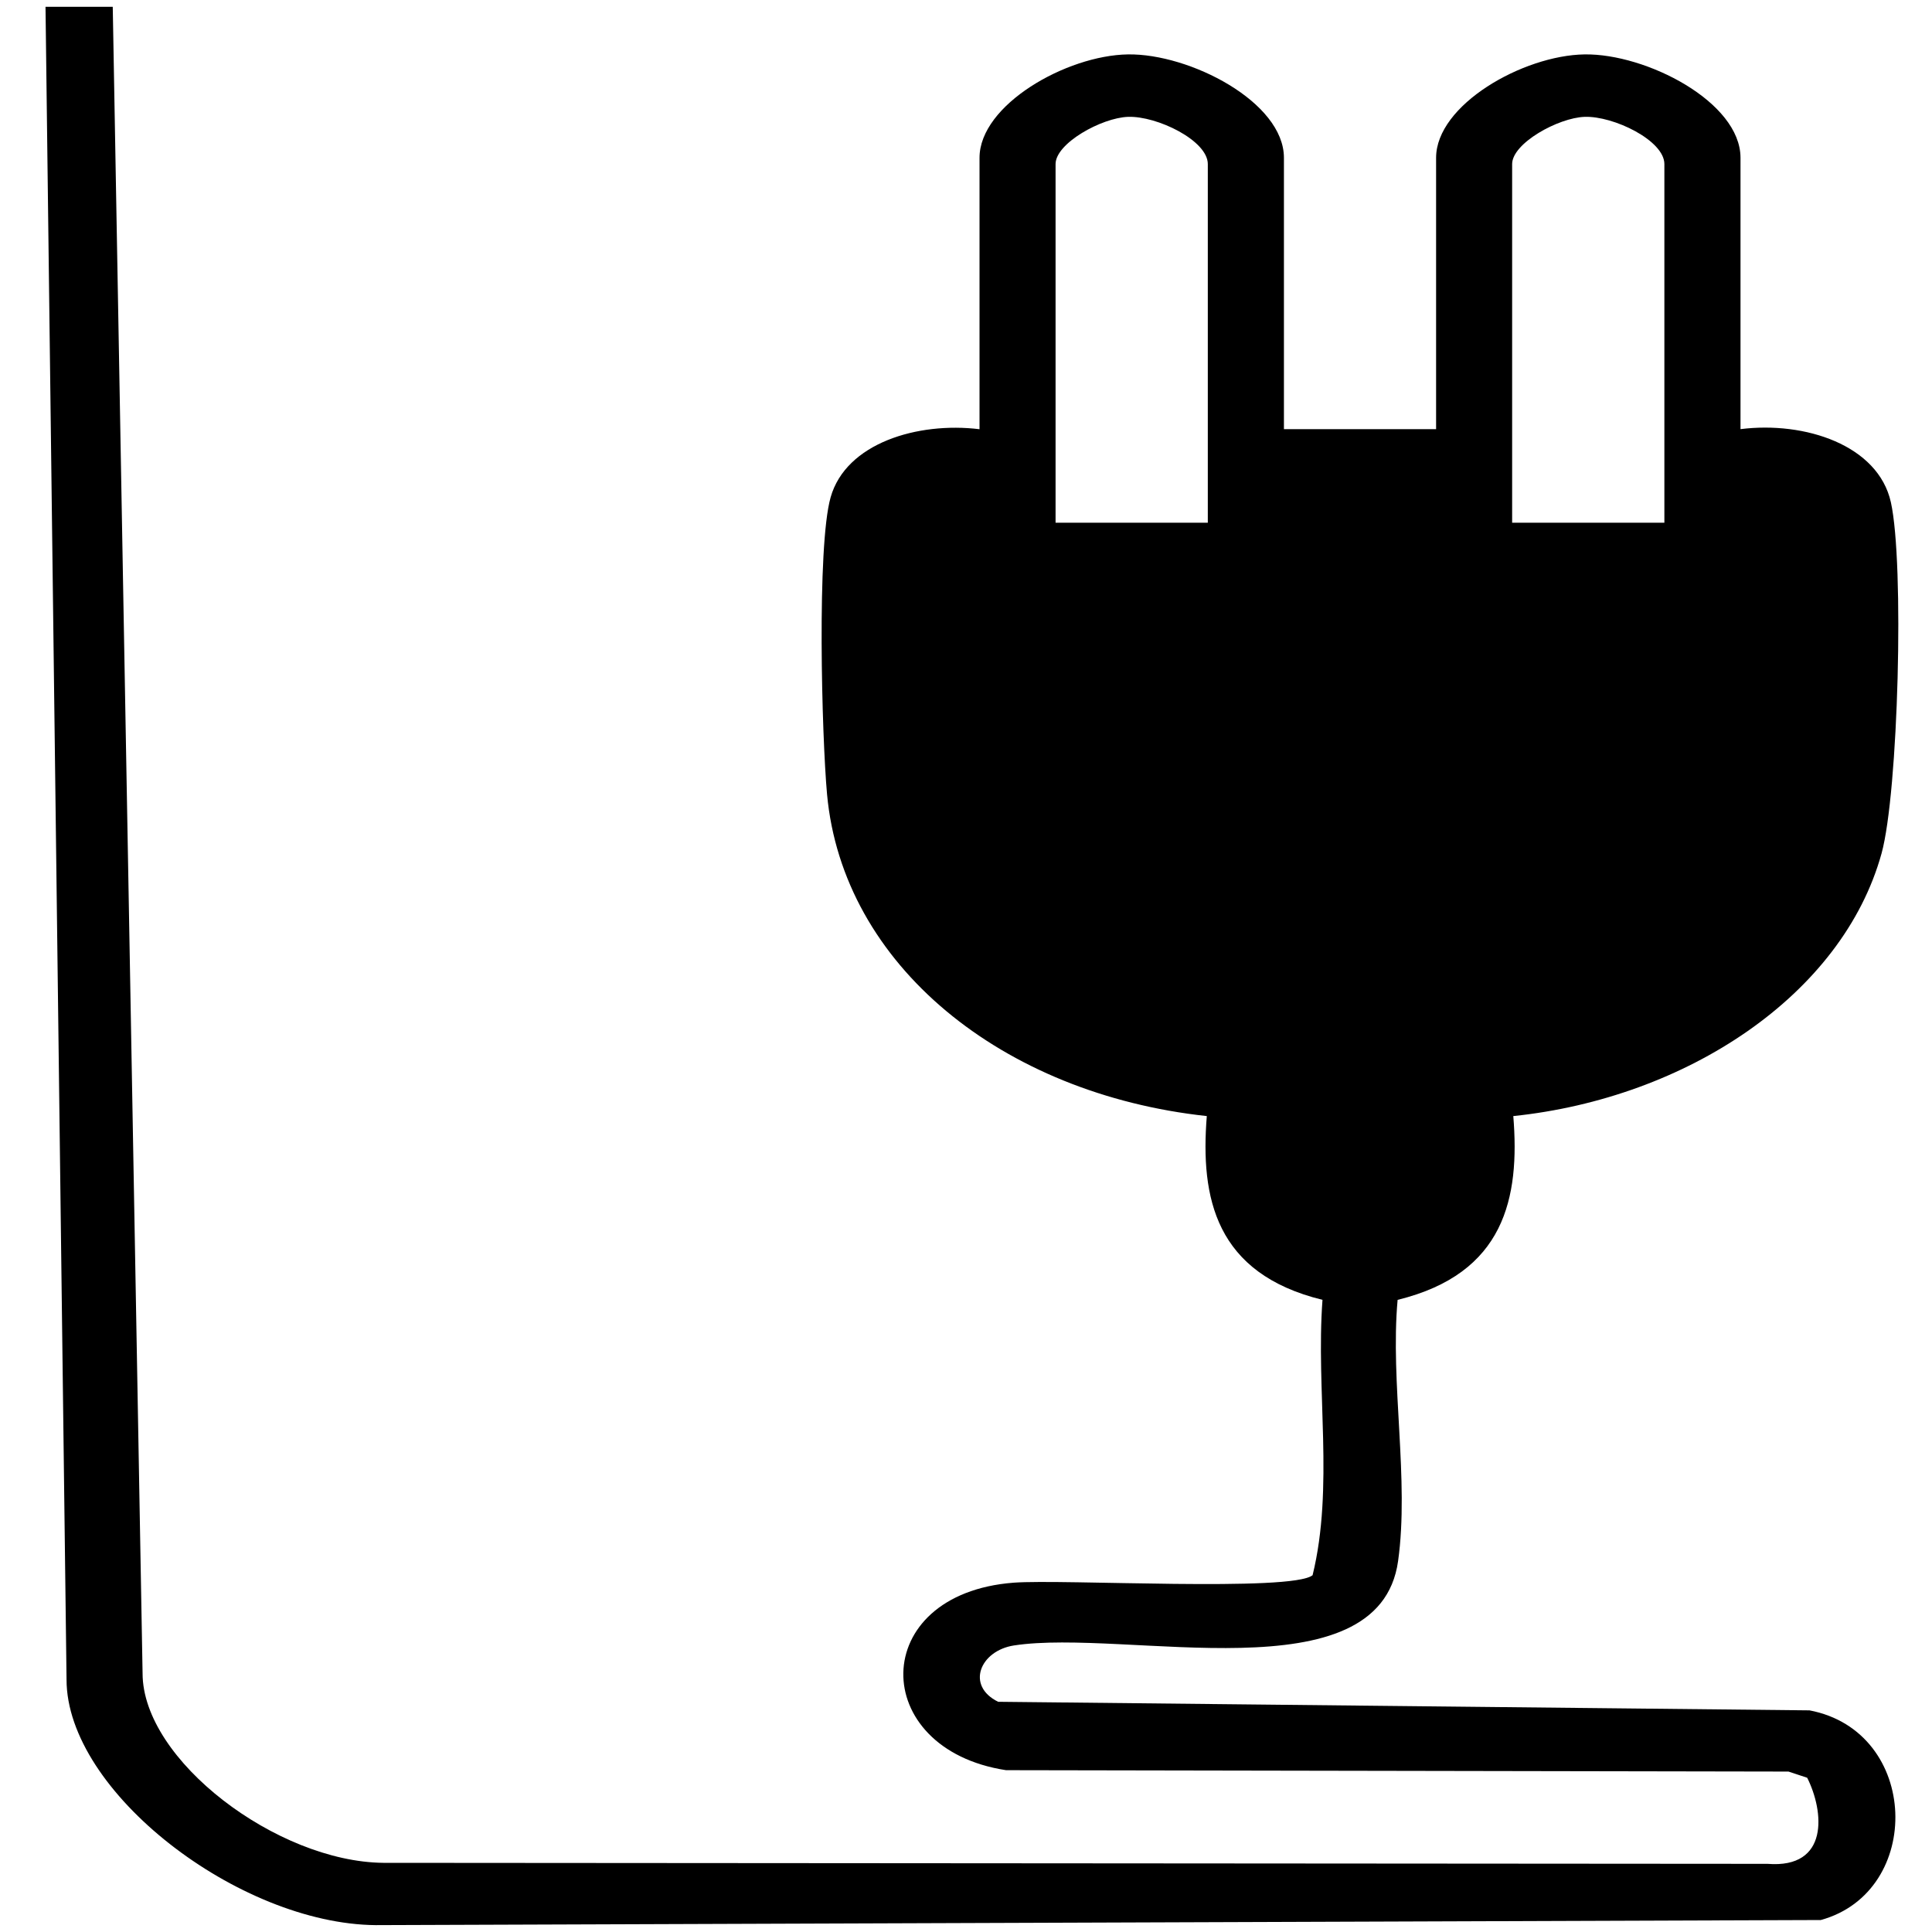
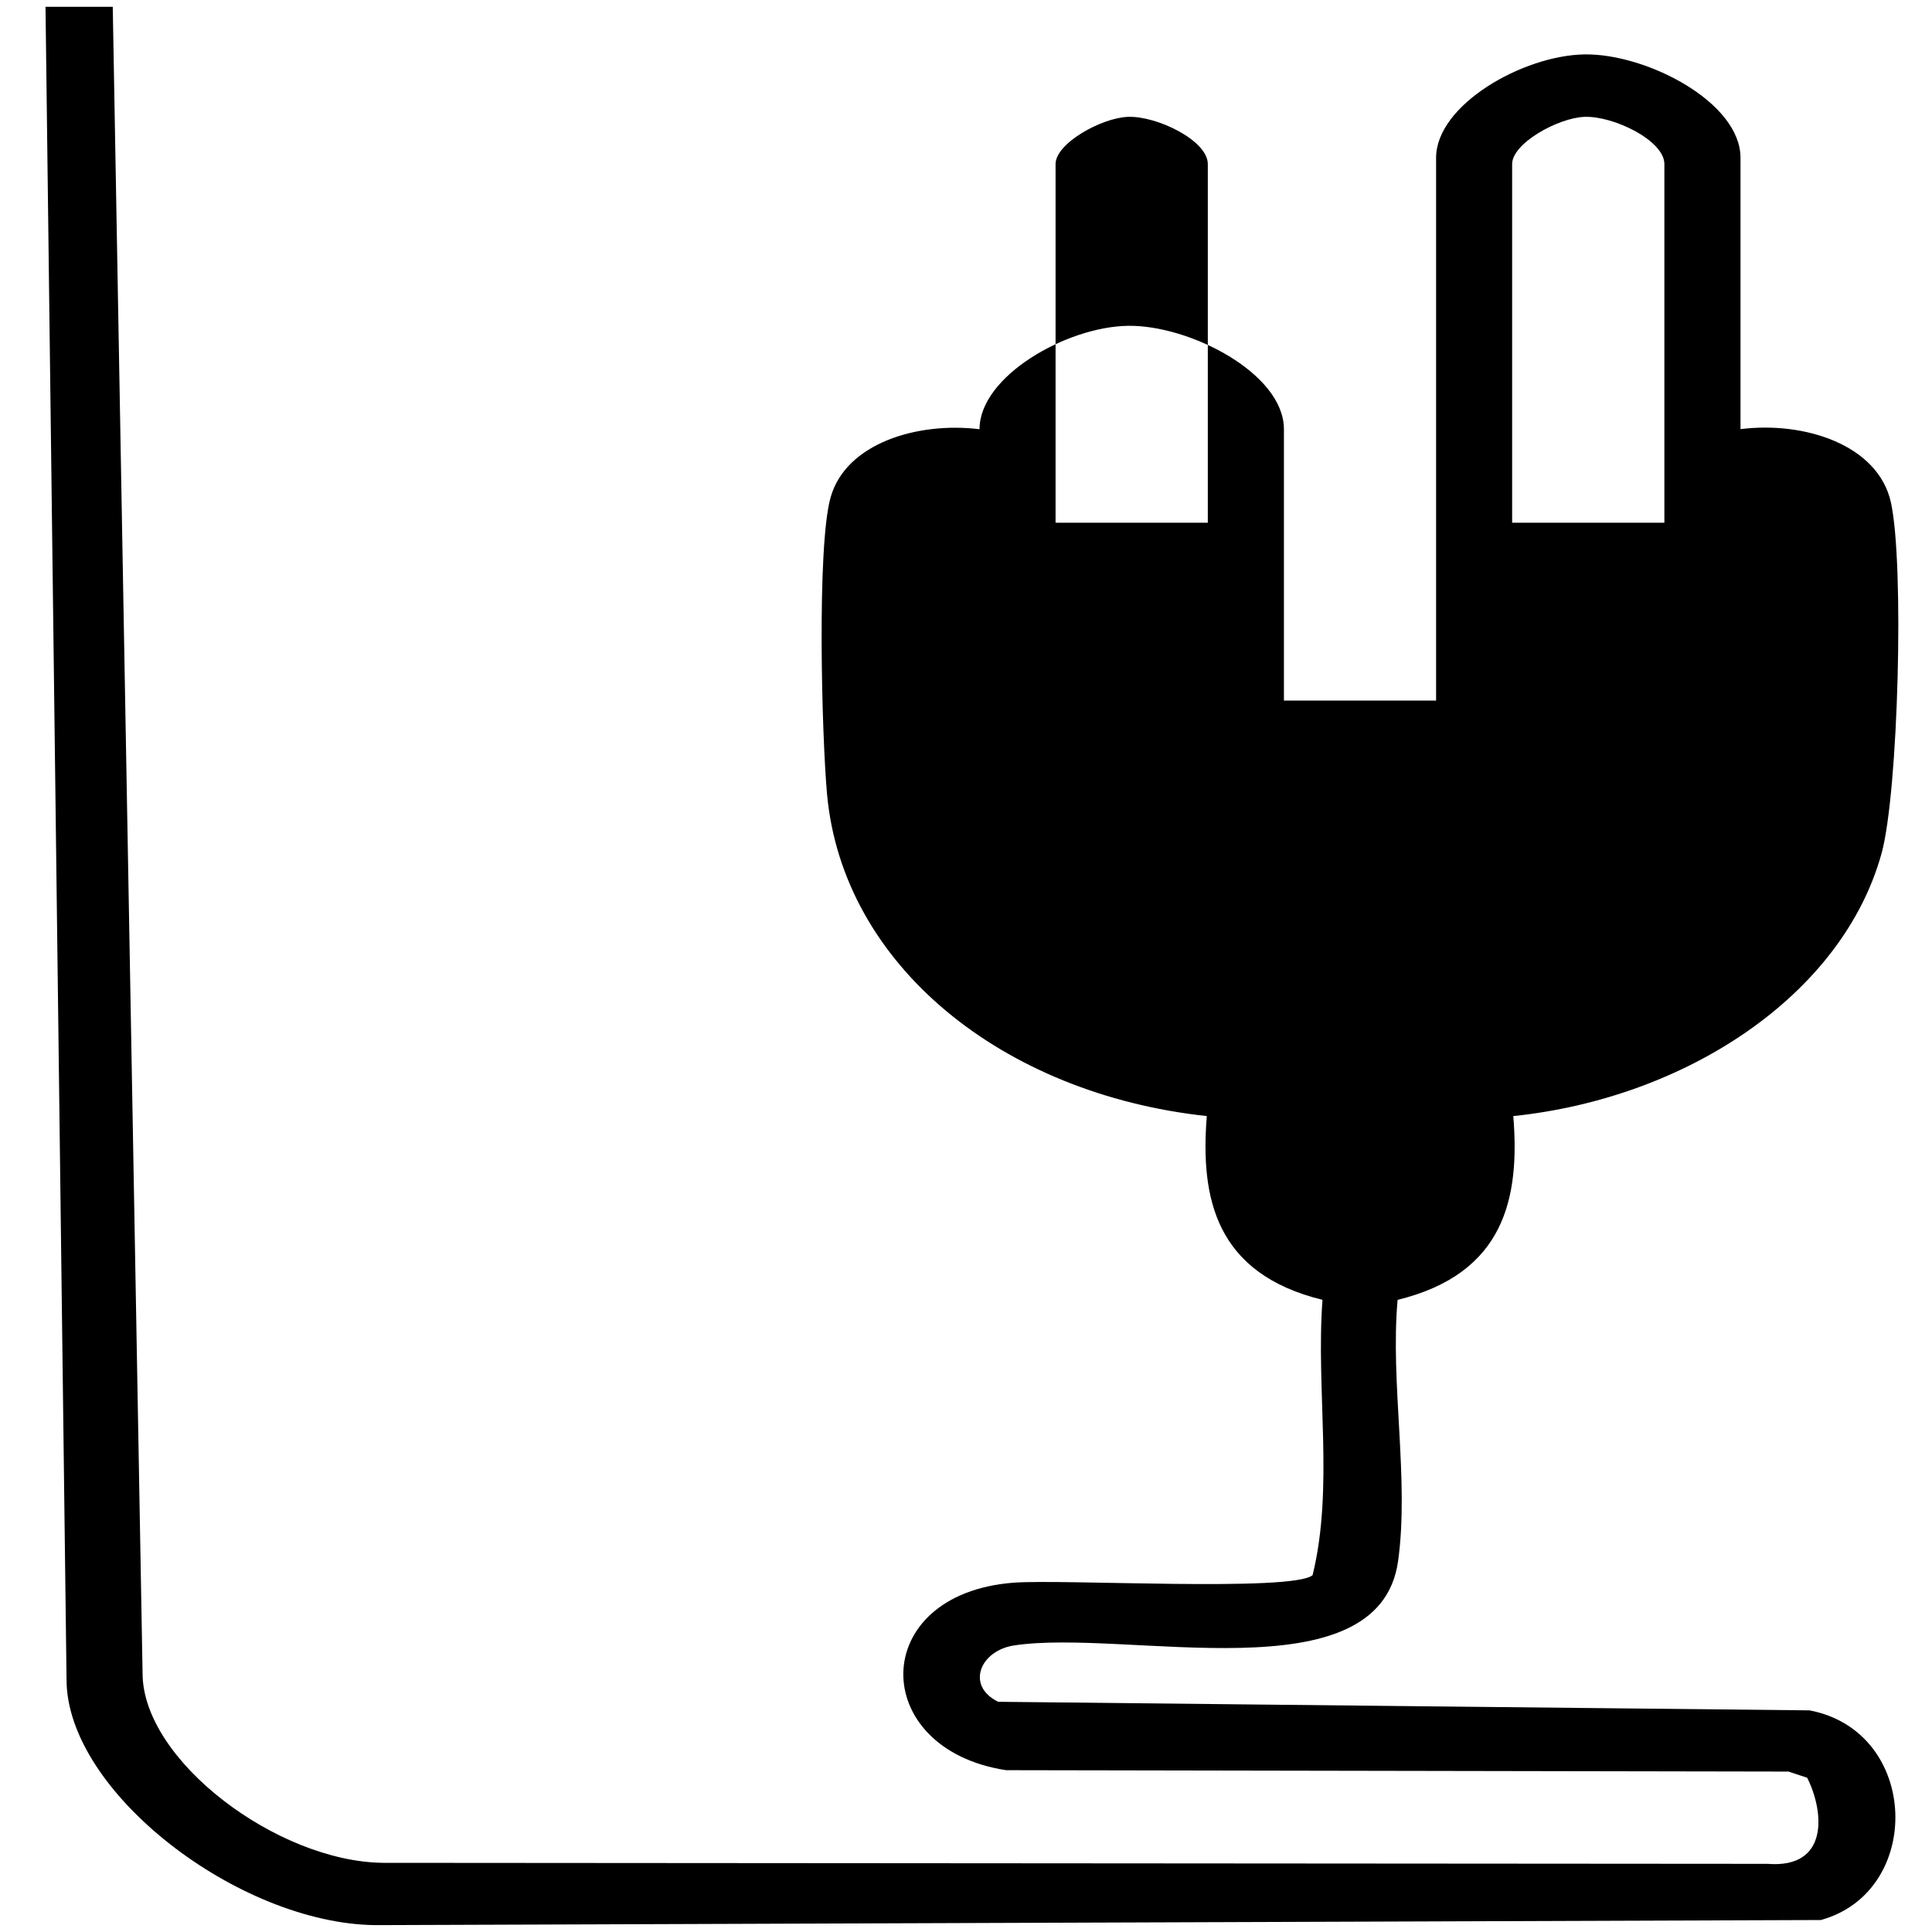
<svg xmlns="http://www.w3.org/2000/svg" id="Capa_1" data-name="Capa 1" viewBox="0 0 250 250">
-   <path d="M14.59.88l3.86,215.65c0,11.25,17.43,24.38,31.14,24.52l179.12.13c8.03.64,7.33-6.79,5.14-11.14l-2.42-.8-101.25-.18c-17.84-2.73-17.92-22.8.97-24.26,6.41-.49,36.02,1.22,38.7-.97,2.79-11.4.41-23.9,1.28-35.63-13.87-3.4-15.82-13.21-14.97-23.78-26.49-2.87-47.11-19.55-49.14-41.64-.68-7.46-1.34-32.06.46-38.42,1.98-7.02,11.26-9.8,19.27-8.82V20.42c0-6.85,11.24-13.26,19.21-13.38s20.18,6.15,20.18,13.38v35.11h19.69V20.42c0-6.85,11.24-13.26,19.21-13.38s20.18,6.15,20.18,13.38v35.11c8.34-1.05,17.82,2.07,19.46,9.47,1.75,7.89.97,37.54-1.21,45.44-5.07,18.32-25.25,31.65-47.65,33.98.86,10.57-1.1,20.39-14.97,23.78-.97,10.72,1.53,23.33.06,33.81-2.46,17.6-35.17,8.69-49.7,10.91-4.41.68-6.26,5.23-2.05,7.29l104.99,1.11c14.3,2.72,14.81,23.46,1.46,27.13l-187,.66c-17.7-.16-40-17.25-40-31.77L5.89.88h8.69ZM156.29,67.63V21.23c0-3.05-6.57-6.24-10.32-6.11-3.42.12-9.38,3.42-9.38,6.11v46.41h19.69ZM215.37,67.63V21.23c0-3.05-6.57-6.24-10.32-6.11-3.42.12-9.38,3.42-9.38,6.11v46.41h19.69Z" />
+   <path d="M14.59.88l3.86,215.65c0,11.25,17.43,24.38,31.14,24.52l179.12.13c8.03.64,7.33-6.79,5.14-11.14l-2.42-.8-101.25-.18c-17.84-2.73-17.92-22.8.97-24.26,6.41-.49,36.02,1.22,38.7-.97,2.79-11.4.41-23.9,1.28-35.63-13.87-3.4-15.82-13.21-14.97-23.78-26.49-2.87-47.11-19.55-49.14-41.64-.68-7.46-1.34-32.06.46-38.42,1.98-7.02,11.26-9.8,19.27-8.82c0-6.85,11.24-13.26,19.21-13.38s20.18,6.15,20.18,13.38v35.11h19.69V20.42c0-6.85,11.24-13.26,19.21-13.38s20.18,6.15,20.18,13.38v35.11c8.34-1.05,17.82,2.07,19.46,9.47,1.75,7.89.97,37.54-1.21,45.44-5.07,18.32-25.25,31.65-47.65,33.98.86,10.57-1.1,20.39-14.97,23.78-.97,10.72,1.53,23.33.06,33.81-2.46,17.6-35.17,8.69-49.7,10.91-4.41.68-6.26,5.23-2.05,7.29l104.99,1.11c14.3,2.72,14.81,23.46,1.46,27.13l-187,.66c-17.7-.16-40-17.25-40-31.77L5.89.88h8.69ZM156.29,67.63V21.23c0-3.05-6.57-6.24-10.32-6.11-3.42.12-9.38,3.42-9.38,6.11v46.41h19.69ZM215.37,67.63V21.23c0-3.05-6.57-6.24-10.32-6.11-3.42.12-9.38,3.42-9.38,6.11v46.41h19.69Z" />
</svg>